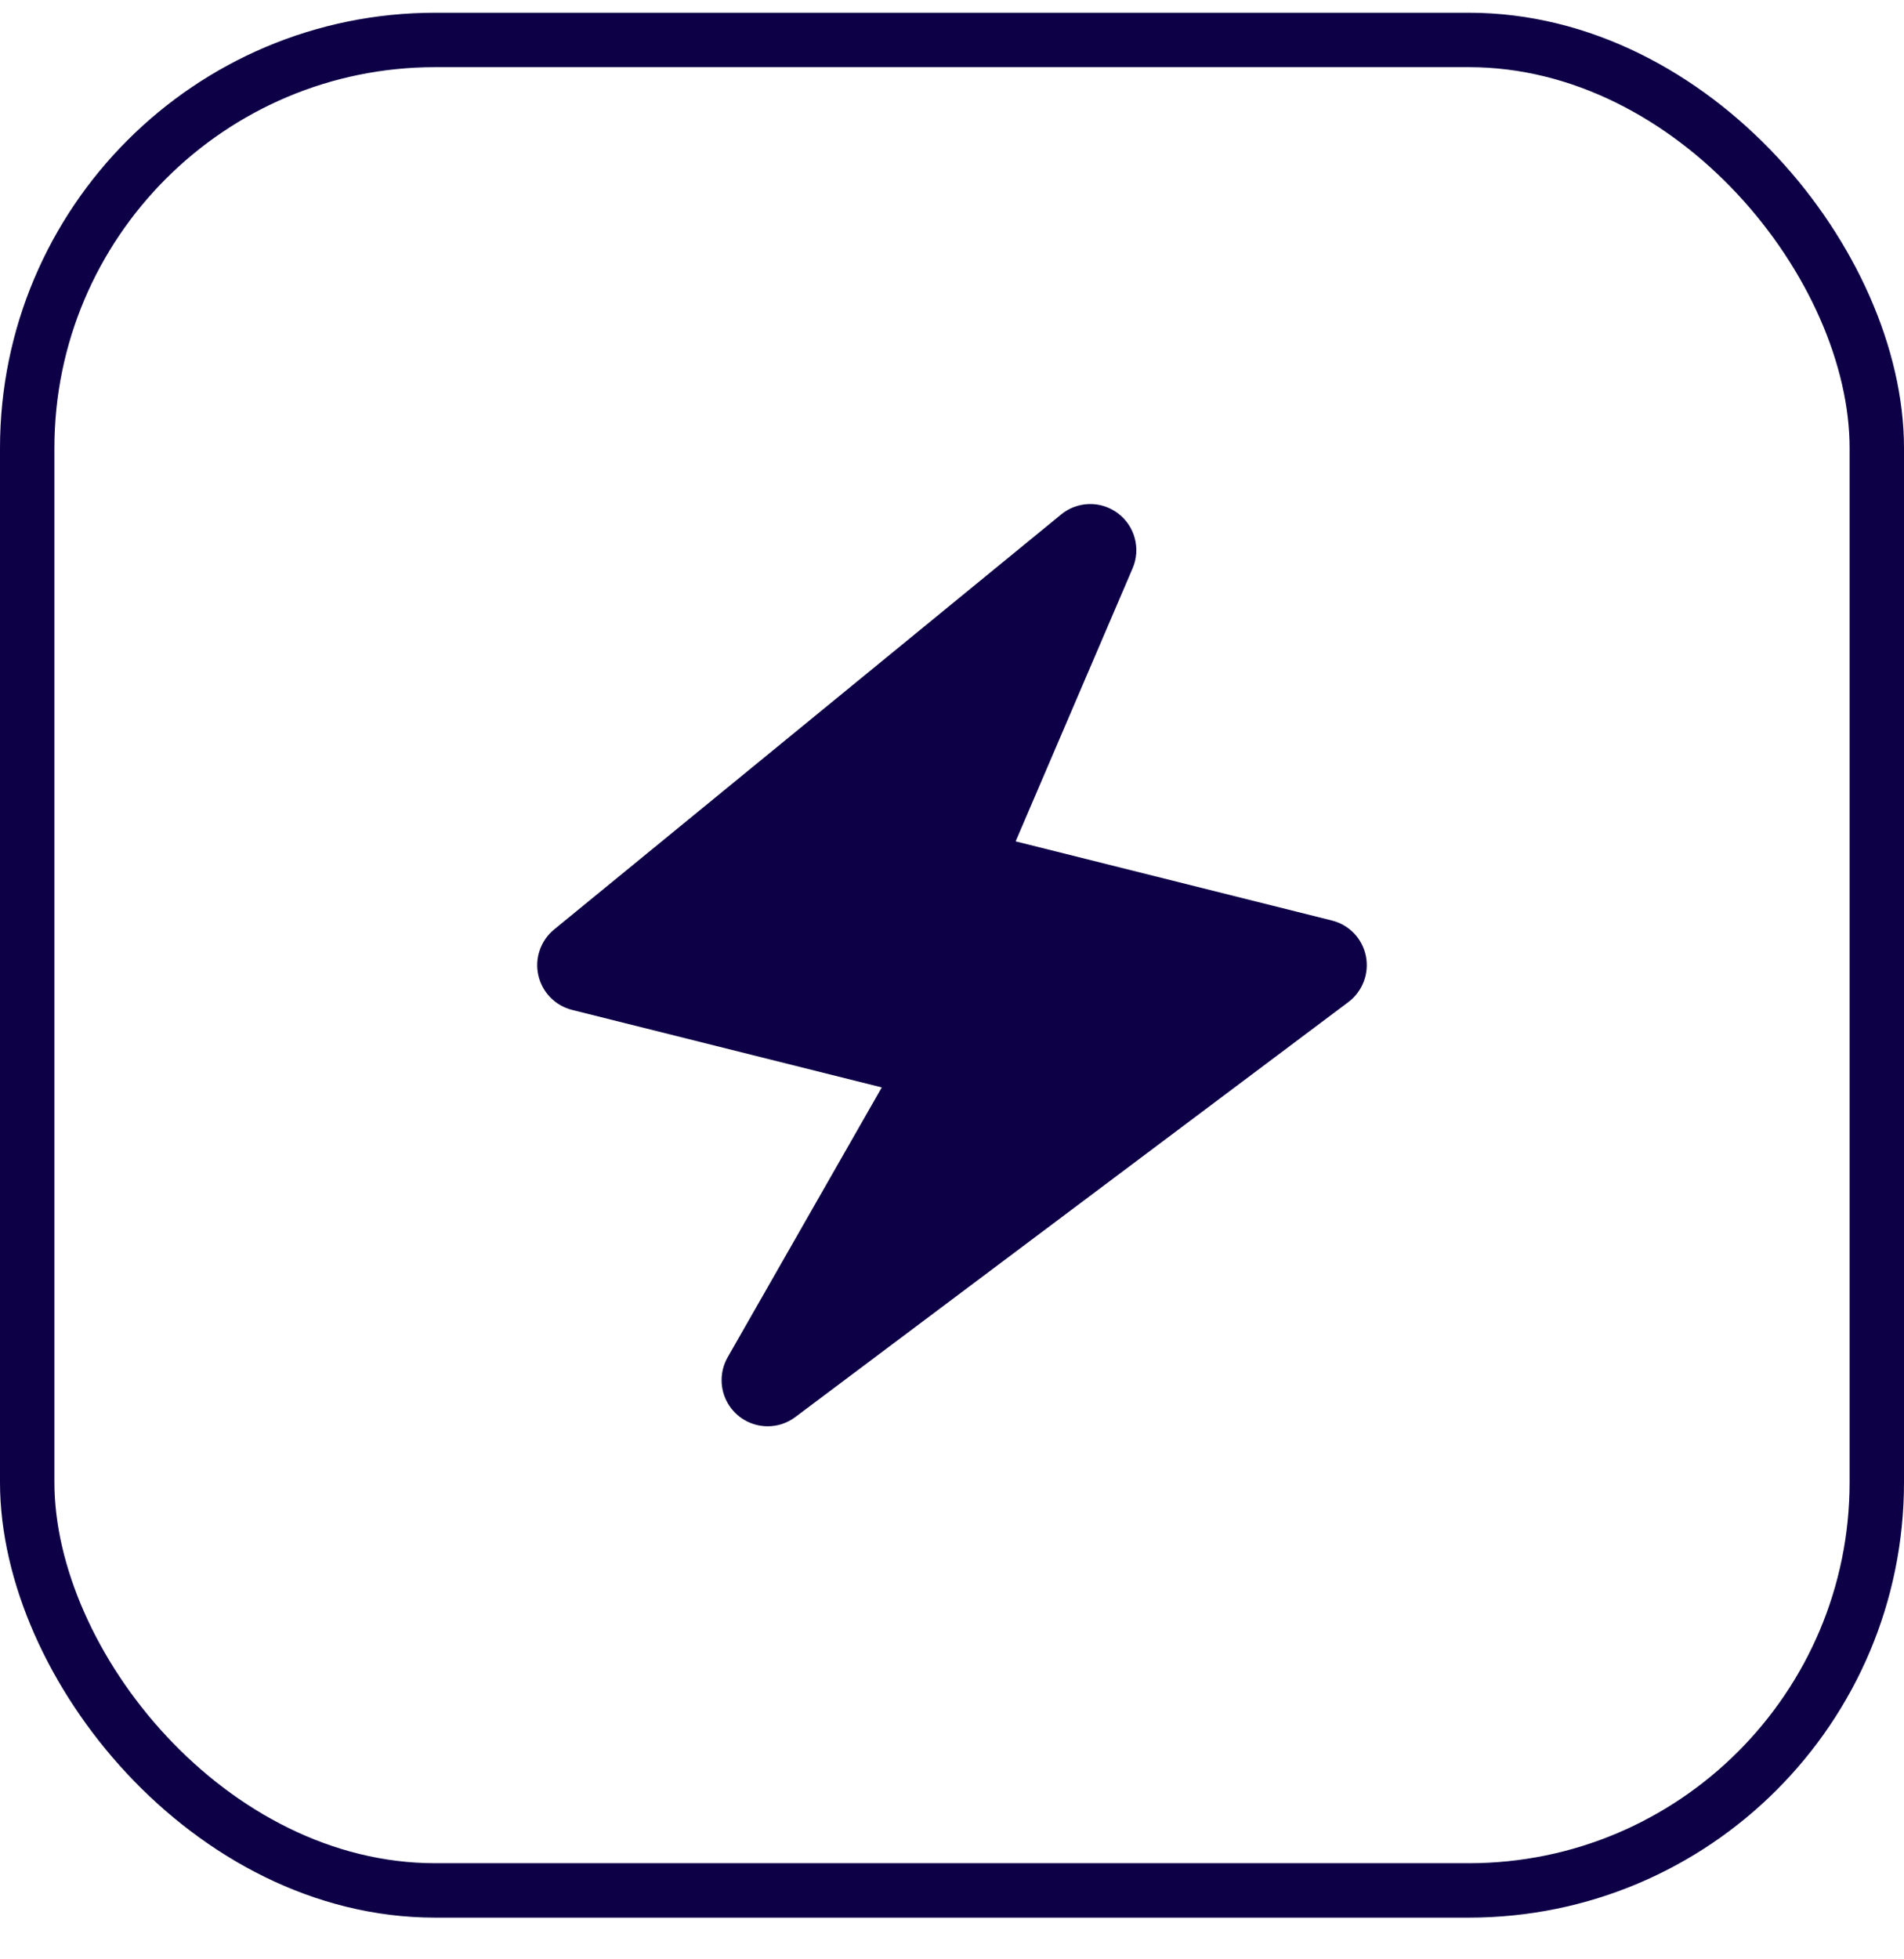
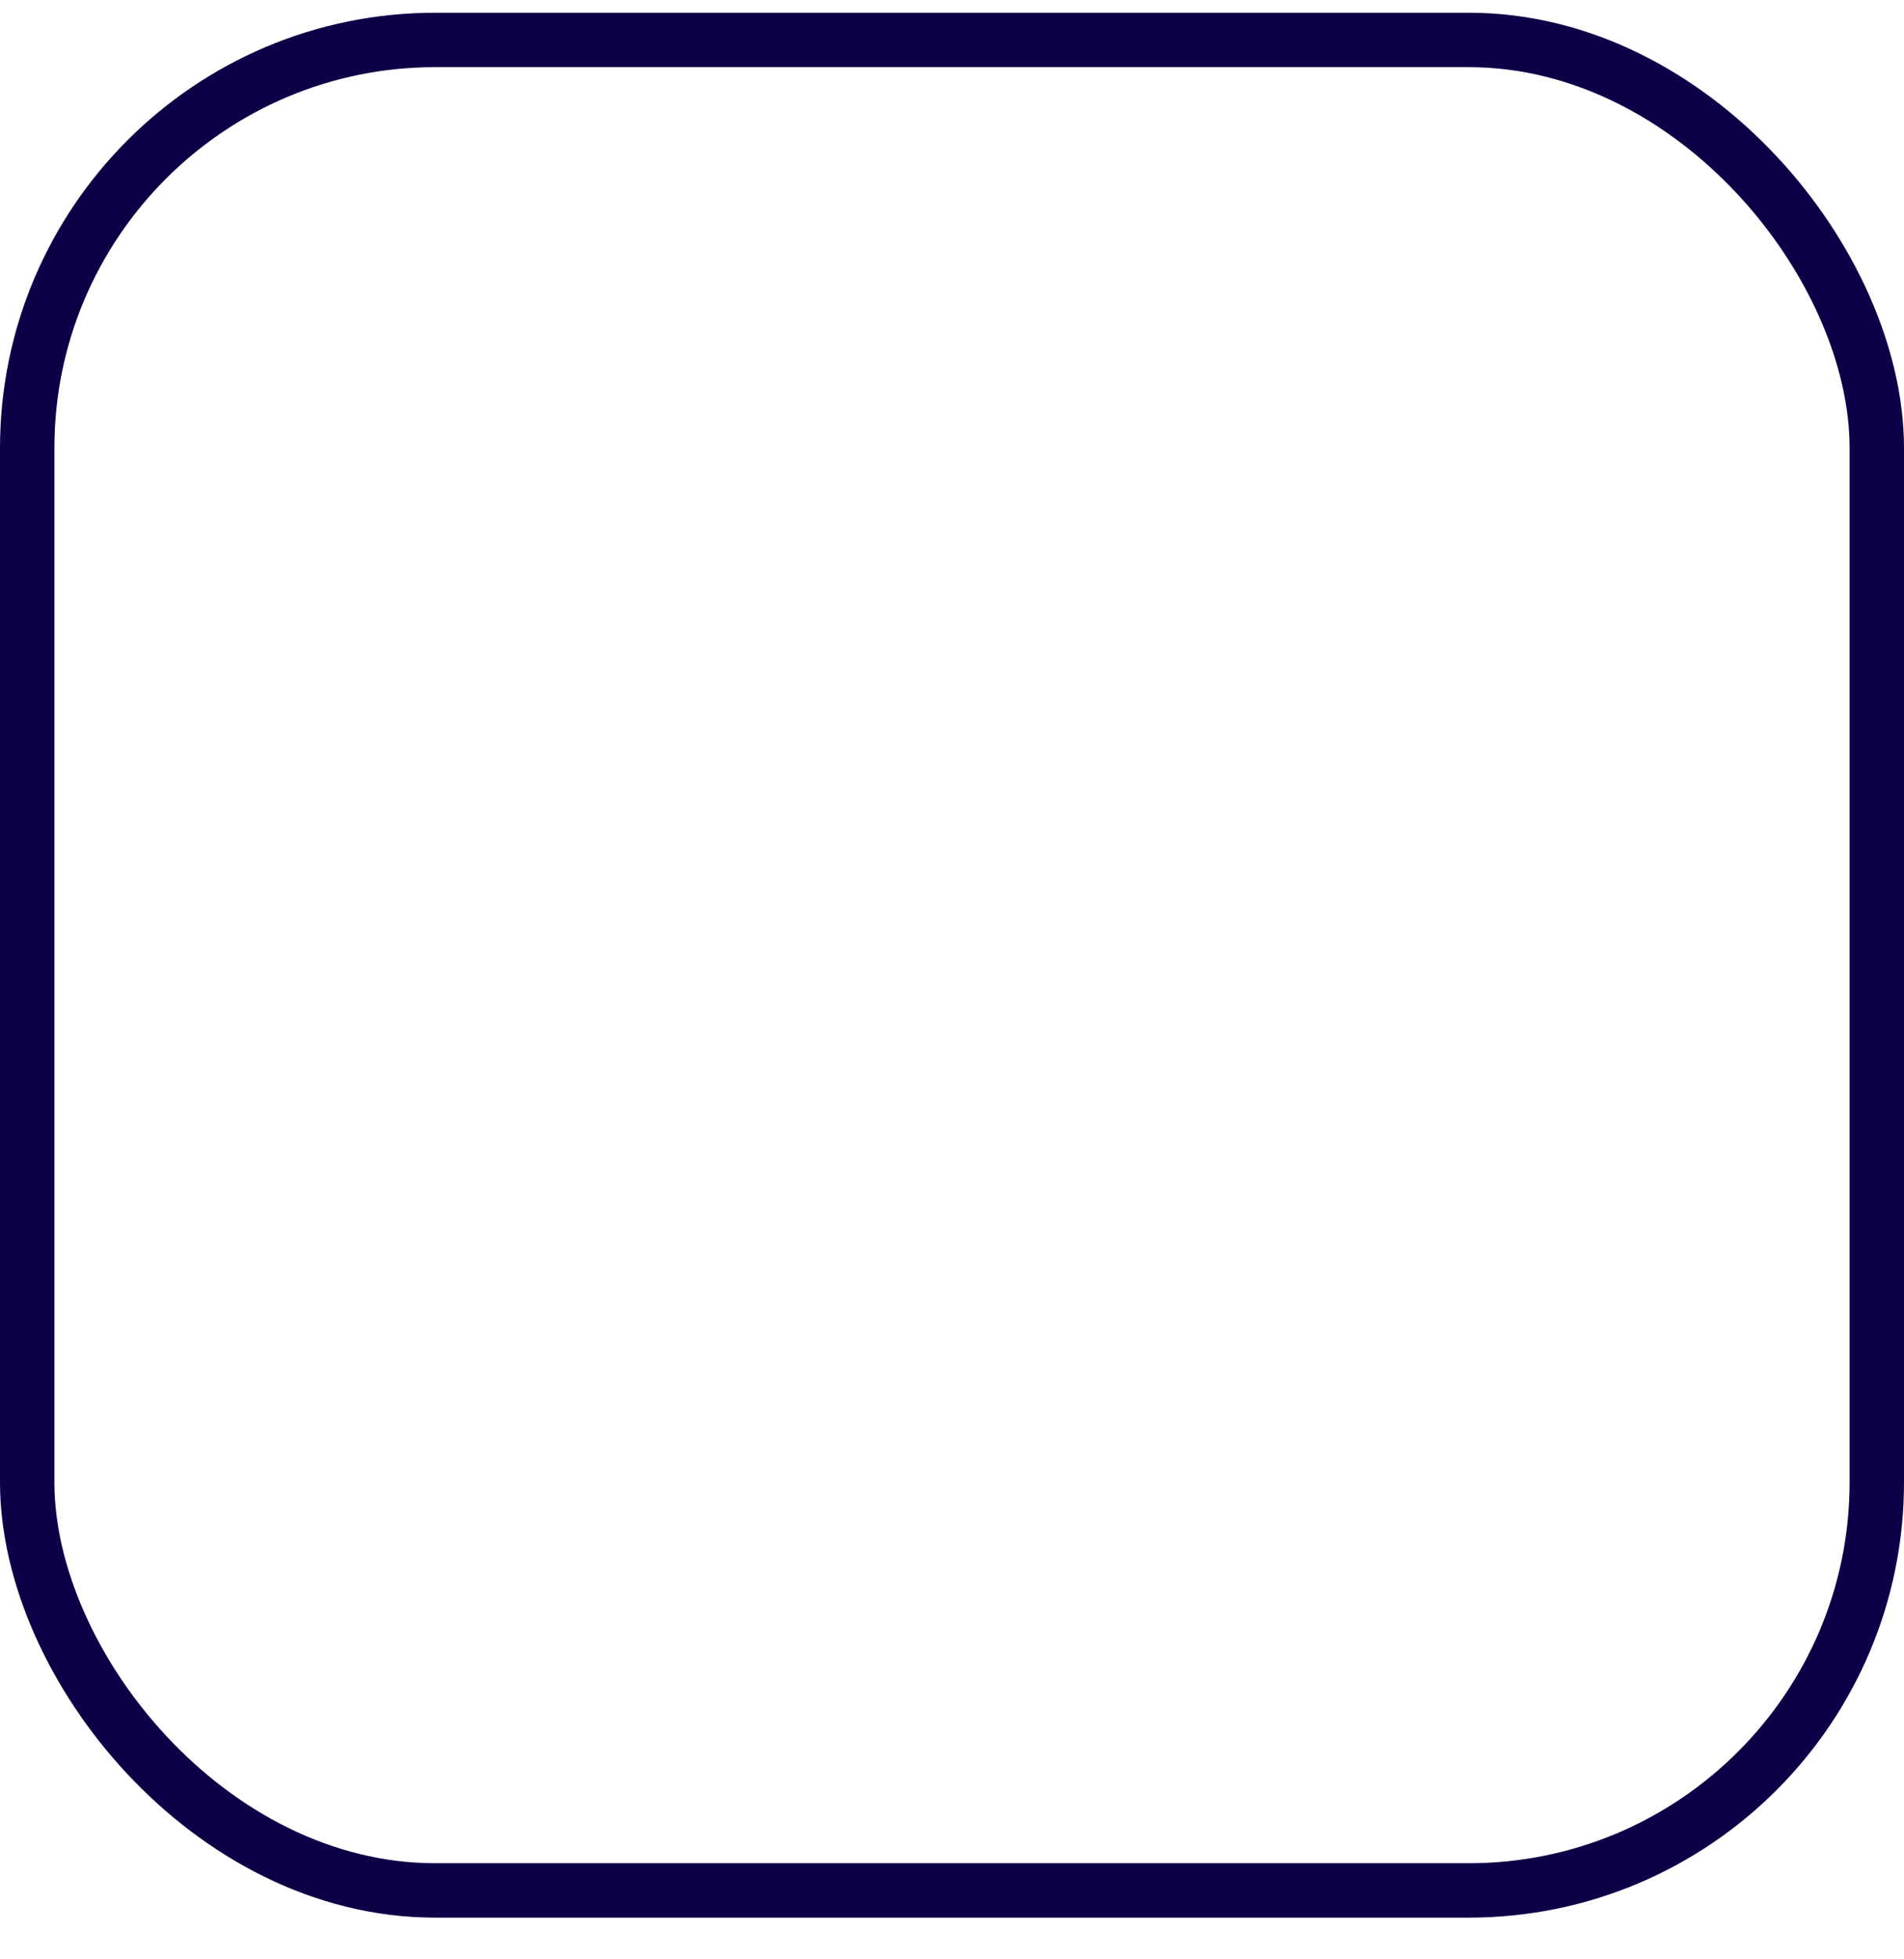
<svg xmlns="http://www.w3.org/2000/svg" fill="none" viewBox="0 0 35 36" height="36" width="35">
  <rect stroke="#0D0047" rx="7.5" height="34" width="34" y="0.734" x="0.5" />
-   <path fill="#0D0047" d="M25.108 17.566C25.076 17.409 25.001 17.264 24.89 17.148C24.779 17.033 24.638 16.951 24.483 16.913L18.67 15.459L20.82 10.442C20.895 10.268 20.909 10.074 20.86 9.891C20.812 9.708 20.703 9.546 20.551 9.432C20.4 9.318 20.215 9.257 20.025 9.261C19.835 9.265 19.652 9.332 19.506 9.453L10.186 17.078C10.065 17.177 9.973 17.309 9.922 17.457C9.87 17.606 9.861 17.765 9.896 17.919C9.93 18.072 10.006 18.213 10.116 18.325C10.225 18.438 10.364 18.517 10.517 18.556L16.209 19.98L13.375 24.94C13.302 25.069 13.264 25.214 13.265 25.362C13.265 25.511 13.305 25.656 13.379 25.784C13.454 25.912 13.56 26.019 13.689 26.093C13.817 26.167 13.962 26.206 14.111 26.206C14.294 26.207 14.472 26.147 14.619 26.037L24.786 18.412C24.914 18.316 25.012 18.185 25.069 18.035C25.126 17.886 25.14 17.723 25.108 17.566Z" />
</svg>